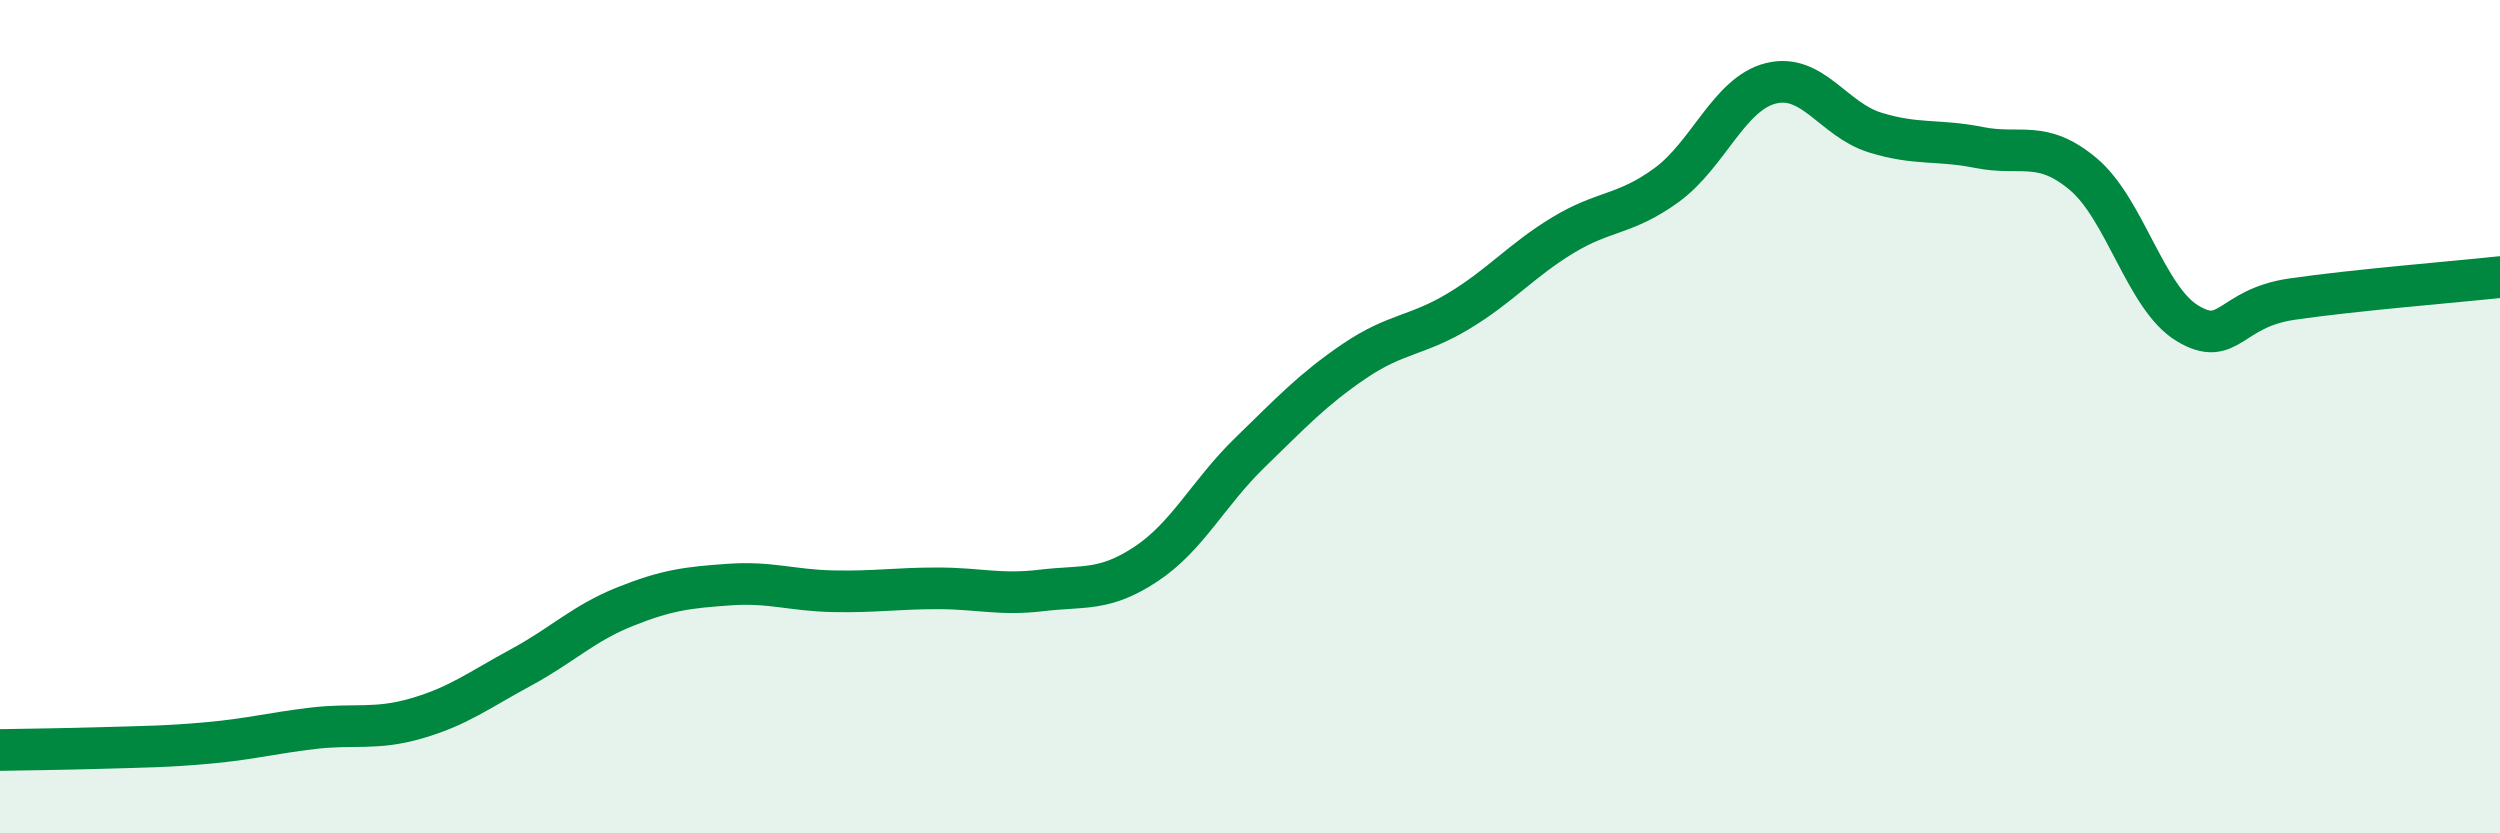
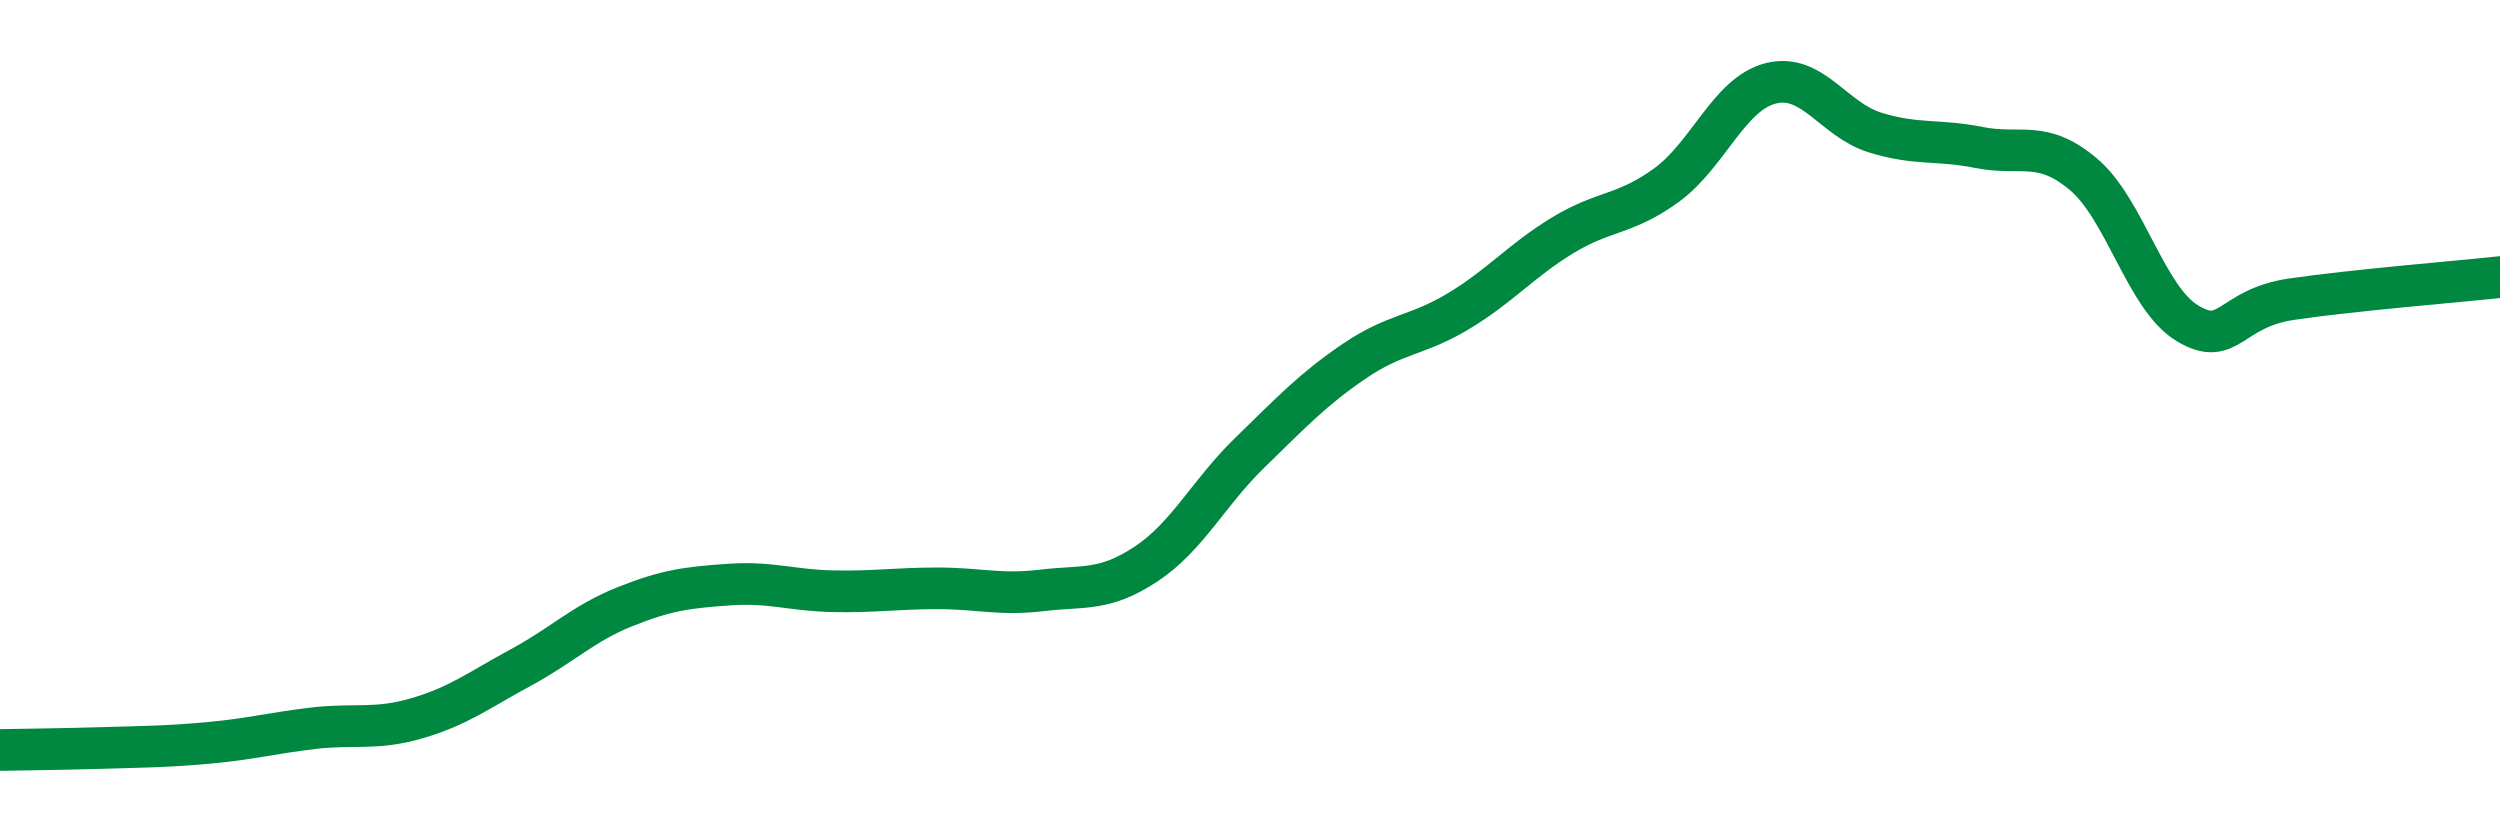
<svg xmlns="http://www.w3.org/2000/svg" width="60" height="20" viewBox="0 0 60 20">
-   <path d="M 0,18 C 0.5,17.99 1.5,17.98 2.5,17.95 C 3.5,17.92 4,17.92 5,17.83 C 6,17.74 6.5,17.6 7.5,17.48 C 8.5,17.36 9,17.53 10,17.24 C 11,16.95 11.5,16.56 12.5,16.02 C 13.5,15.48 14,14.96 15,14.56 C 16,14.16 16.5,14.1 17.5,14.03 C 18.5,13.96 19,14.17 20,14.19 C 21,14.21 21.5,14.12 22.5,14.12 C 23.5,14.12 24,14.29 25,14.17 C 26,14.05 26.5,14.2 27.5,13.54 C 28.5,12.88 29,11.83 30,10.86 C 31,9.89 31.5,9.35 32.5,8.67 C 33.5,7.99 34,8.07 35,7.47 C 36,6.87 36.5,6.26 37.5,5.65 C 38.5,5.04 39,5.17 40,4.44 C 41,3.71 41.5,2.25 42.5,2 C 43.5,1.75 44,2.87 45,3.18 C 46,3.49 46.5,3.34 47.5,3.54 C 48.5,3.74 49,3.34 50,4.18 C 51,5.02 51.5,7.16 52.5,7.76 C 53.5,8.36 53.5,7.4 55,7.18 C 56.5,6.96 59,6.76 60,6.65L60 20L0 20Z" fill="#008740" opacity="0.1" stroke-linecap="round" stroke-linejoin="round" />
  <path d="M 0,18 C 0.5,17.99 1.5,17.98 2.5,17.95 C 3.5,17.92 4,17.92 5,17.83 C 6,17.74 6.5,17.6 7.5,17.48 C 8.5,17.36 9,17.53 10,17.24 C 11,16.95 11.5,16.56 12.5,16.02 C 13.5,15.48 14,14.96 15,14.56 C 16,14.16 16.5,14.1 17.5,14.03 C 18.5,13.96 19,14.17 20,14.19 C 21,14.21 21.5,14.12 22.5,14.12 C 23.5,14.12 24,14.29 25,14.17 C 26,14.05 26.5,14.2 27.5,13.54 C 28.5,12.88 29,11.83 30,10.86 C 31,9.89 31.5,9.35 32.5,8.67 C 33.5,7.99 34,8.07 35,7.47 C 36,6.87 36.5,6.26 37.5,5.65 C 38.5,5.04 39,5.17 40,4.44 C 41,3.71 41.5,2.25 42.5,2 C 43.5,1.75 44,2.87 45,3.18 C 46,3.49 46.5,3.34 47.5,3.54 C 48.5,3.74 49,3.34 50,4.18 C 51,5.02 51.5,7.16 52.5,7.76 C 53.5,8.36 53.5,7.4 55,7.18 C 56.5,6.96 59,6.76 60,6.65" stroke="#008740" stroke-width="1" fill="none" stroke-linecap="round" stroke-linejoin="round" />
</svg>